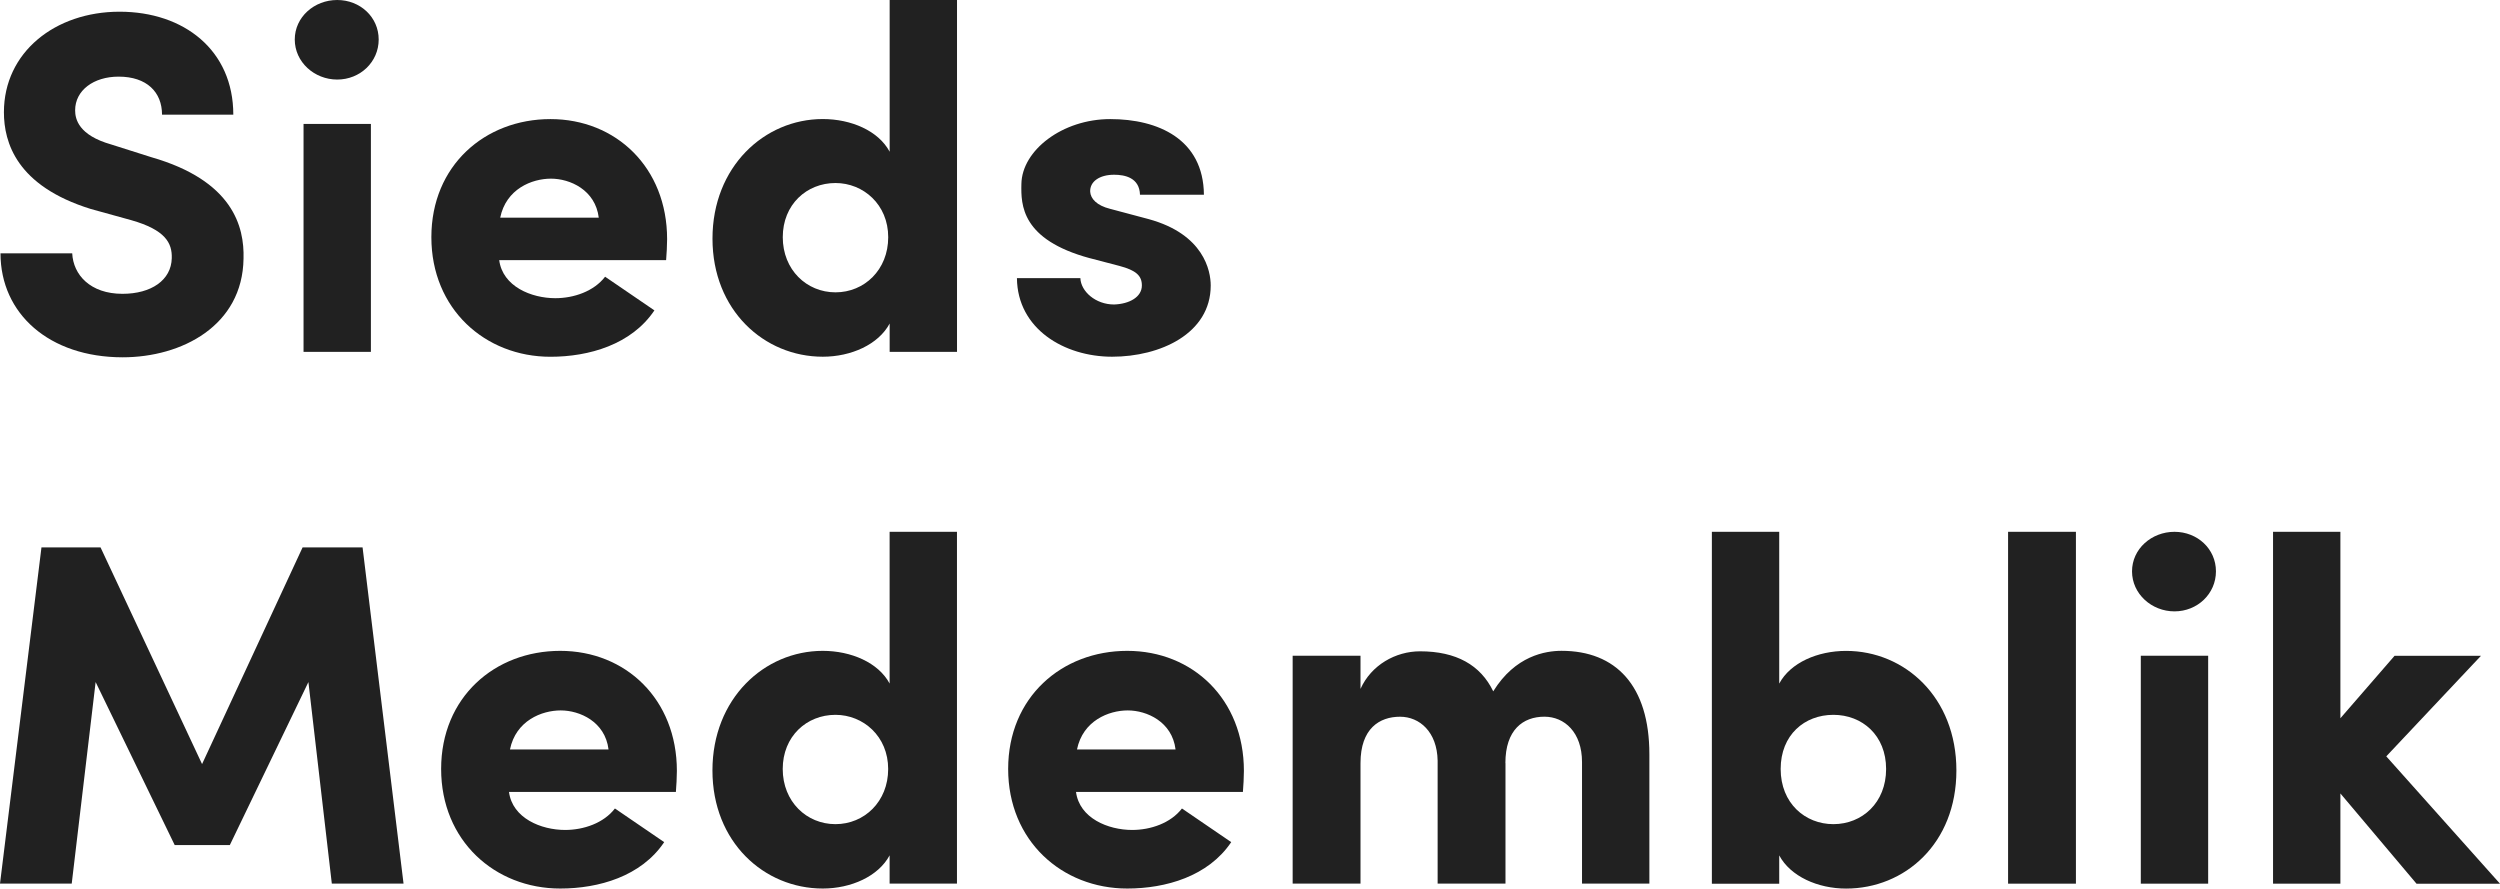
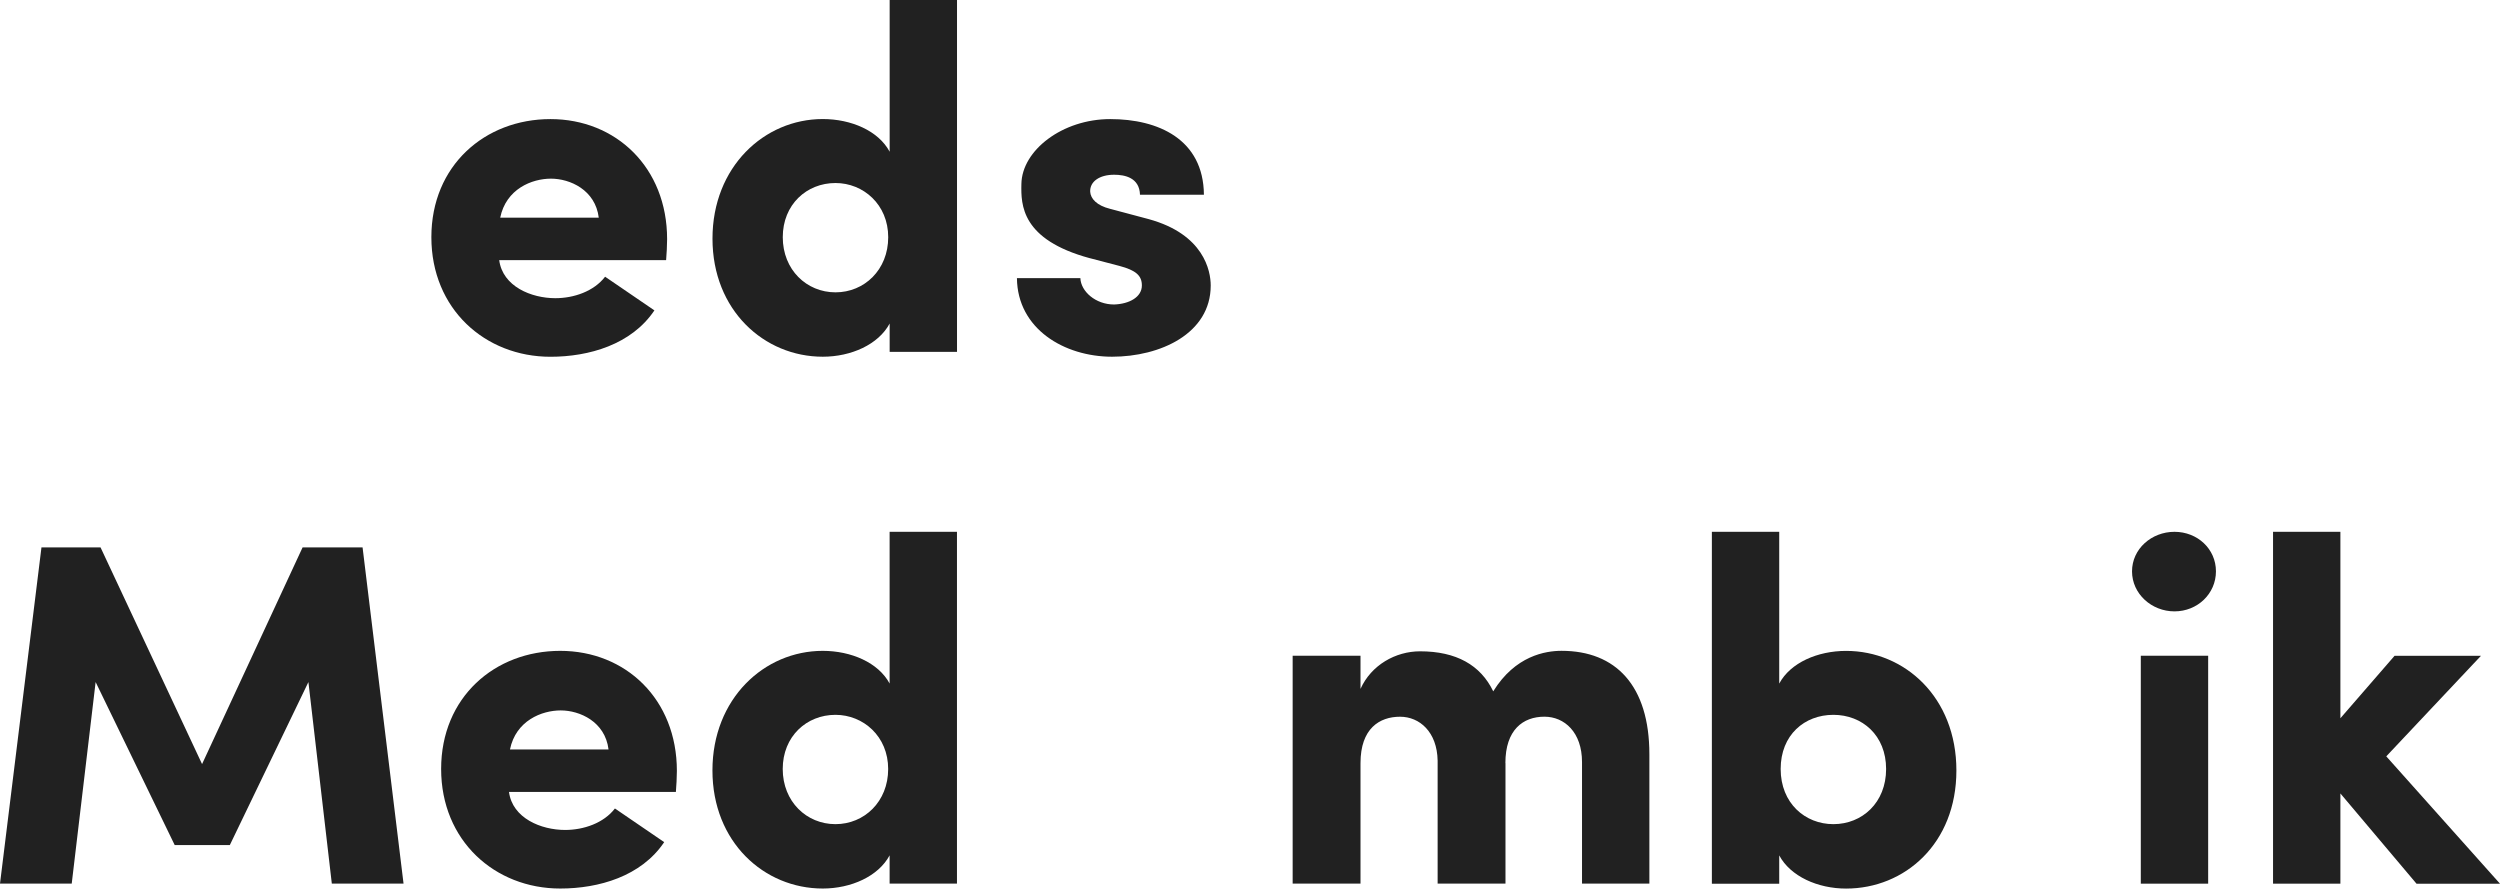
<svg xmlns="http://www.w3.org/2000/svg" id="Layer_2" data-name="Layer 2" viewBox="0 0 555.27 197.35">
  <defs>
    <style>
      .cls-1 {
        fill: #212121;
      }
    </style>
  </defs>
  <g id="Layer_1-2" data-name="Layer 1">
    <g>
-       <path class="cls-1" d="M16.04,56.26c.22,4.77,4.01,9,11.16,9,6.4,0,10.84-3.04,10.95-7.91,.11-3.36-1.41-6.29-9-8.45l-9-2.49C3.69,41.3,.87,31.65,.87,24.93,.87,11.6,12.25,2.6,26.56,2.6s25.26,8.56,25.26,22.87h-15.83c0-4.99-3.36-8.45-9.65-8.45-5.53,0-9.65,3.04-9.65,7.48,0,1.95,.76,5.53,8.02,7.59l8.89,2.82c18.1,5.2,20.7,15.39,20.49,22.55-.22,14.85-13.66,21.9-26.88,21.9C10.95,79.34,.11,69.7,.11,56.26h15.93Z" />
-       <path class="cls-1" d="M74.9,0c5.09,0,9.21,3.79,9.21,8.78s-4.12,8.89-9.21,8.89-9.43-3.9-9.43-8.89S69.8,0,74.9,0Zm7.48,78.15h-14.96V27.53h14.96v50.62Z" />
      <path class="cls-1" d="M145.35,68.94c-5.09,7.59-14.53,10.3-23.09,10.3-14.52,0-26.45-10.62-26.45-26.56s11.92-26.23,26.45-26.23,25.91,10.73,25.91,26.67c0,1.3-.11,3.36-.22,4.66h-37.07c.76,5.85,7.15,8.45,12.46,8.45,4.12,0,8.56-1.52,11.06-4.77l10.95,7.48Zm-12.36-20.59c-.76-6.18-6.39-8.67-10.62-8.67s-9.97,2.28-11.27,8.67h21.89Z" />
      <path class="cls-1" d="M197.6,78.15v-6.29c-2.49,4.66-8.56,7.37-14.85,7.37-13.01,0-24.5-10.3-24.5-26.23s11.49-26.56,24.5-26.56c6.29,0,12.36,2.6,14.85,7.26V0h14.96V78.15h-14.96Zm-12.03-37.5c-6.4,0-11.71,4.77-11.71,12.03s5.31,12.25,11.71,12.25,11.71-4.99,11.71-12.25-5.53-12.03-11.71-12.03Z" />
      <path class="cls-1" d="M242.03,57.34c-15.17-4.12-15.28-11.81-15.17-16.47,.11-7.48,9.11-14.42,19.73-14.42s20.7,4.44,20.81,16.8h-14.2c-.11-3.79-3.36-4.44-5.75-4.44-3.25,0-5.42,1.52-5.31,3.79,.11,1.52,1.41,3.03,4.44,3.79l8.56,2.28c12.25,3.36,13.77,11.49,13.77,14.74,0,10.73-11.27,15.82-21.9,15.82s-21.03-6.18-21.14-17.45h14.09c.11,2.93,3.36,5.85,7.48,5.85,3.36-.11,6.18-1.63,6.18-4.23,0-2.17-1.3-3.36-4.99-4.34l-6.61-1.73Z" />
      <path class="cls-1" d="M67.2,121.58h13.33l9.1,74.68h-15.93l-5.2-44.77-17.45,36.2h-12.25l-17.56-36.2-5.31,44.77H0L9.21,121.58h13.12l22.55,48.13,22.33-48.13Z" />
      <path class="cls-1" d="M147.52,187.05c-5.09,7.59-14.52,10.3-23.09,10.3-14.52,0-26.45-10.62-26.45-26.56s11.92-26.23,26.45-26.23,25.91,10.73,25.91,26.67c0,1.3-.11,3.36-.22,4.66h-37.07c.76,5.85,7.15,8.45,12.47,8.45,4.12,0,8.56-1.52,11.06-4.77l10.95,7.48Zm-12.36-20.59c-.76-6.18-6.39-8.67-10.62-8.67s-9.97,2.28-11.27,8.67h21.89Z" />
      <path class="cls-1" d="M197.59,196.27v-6.29c-2.49,4.66-8.56,7.37-14.85,7.37-13.01,0-24.5-10.3-24.5-26.23s11.49-26.56,24.5-26.56c6.29,0,12.36,2.6,14.85,7.26v-33.71h14.96v78.15h-14.96Zm-12.03-37.5c-6.4,0-11.71,4.77-11.71,12.03s5.31,12.25,11.71,12.25,11.71-4.99,11.71-12.25-5.53-12.03-11.71-12.03Z" />
-       <path class="cls-1" d="M273.46,187.05c-5.1,7.59-14.53,10.3-23.09,10.3-14.52,0-26.45-10.62-26.45-26.56s11.92-26.23,26.45-26.23,25.91,10.73,25.91,26.67c0,1.3-.11,3.36-.22,4.66h-37.07c.76,5.85,7.15,8.45,12.47,8.45,4.12,0,8.56-1.52,11.06-4.77l10.95,7.48Zm-12.36-20.59c-.76-6.18-6.4-8.67-10.62-8.67s-9.97,2.28-11.27,8.67h21.9Z" />
      <path class="cls-1" d="M334.38,169.49v26.77h-15.07v-27.31c-.11-6.39-4.01-9.76-8.35-9.76-4.55,0-8.78,2.6-8.78,10.3v26.77h-15.07v-50.62h15.07v7.37c2.38-5.31,7.8-8.35,13.22-8.35,8.02,0,13.44,3.03,16.26,8.89,4.88-7.91,11.6-9,15.17-9,12.03,0,19.51,7.7,19.51,22.98v28.72h-14.96v-26.99c0-6.61-3.9-10.08-8.35-10.08-4.77,0-8.67,2.93-8.67,10.3Z" />
      <path class="cls-1" d="M380.22,196.27V118.12h14.96v33.71c2.49-4.66,8.56-7.26,14.85-7.26,13.01,0,24.5,10.3,24.5,26.56s-11.49,26.23-24.5,26.23c-6.29,0-12.36-2.71-14.85-7.37v6.29h-14.96Zm26.99-13.22c6.39,0,11.71-4.77,11.71-12.25s-5.31-12.03-11.71-12.03-11.71,4.44-11.71,12.03,5.42,12.25,11.71,12.25Z" />
-       <path class="cls-1" d="M461.08,118.12v78.15h-15.07V118.12h15.07Z" />
      <path class="cls-1" d="M482.97,118.12c5.09,0,9.21,3.79,9.21,8.78s-4.12,8.89-9.21,8.89-9.43-3.9-9.43-8.89,4.34-8.78,9.43-8.78Zm7.48,78.15h-14.96v-50.62h14.96v50.62Z" />
-       <path class="cls-1" d="M519.82,196.27h-14.96V118.12h14.96v41.41l12.03-13.87h19.19l-21.03,22.33,25.26,28.29h-18.54l-16.91-20.05v20.05Z" />
+       <path class="cls-1" d="M519.82,196.27h-14.96V118.12h14.96v41.41l12.03-13.87h19.19l-21.03,22.33,25.26,28.29h-18.54l-16.91-20.05Z" />
    </g>
  </g>
</svg>